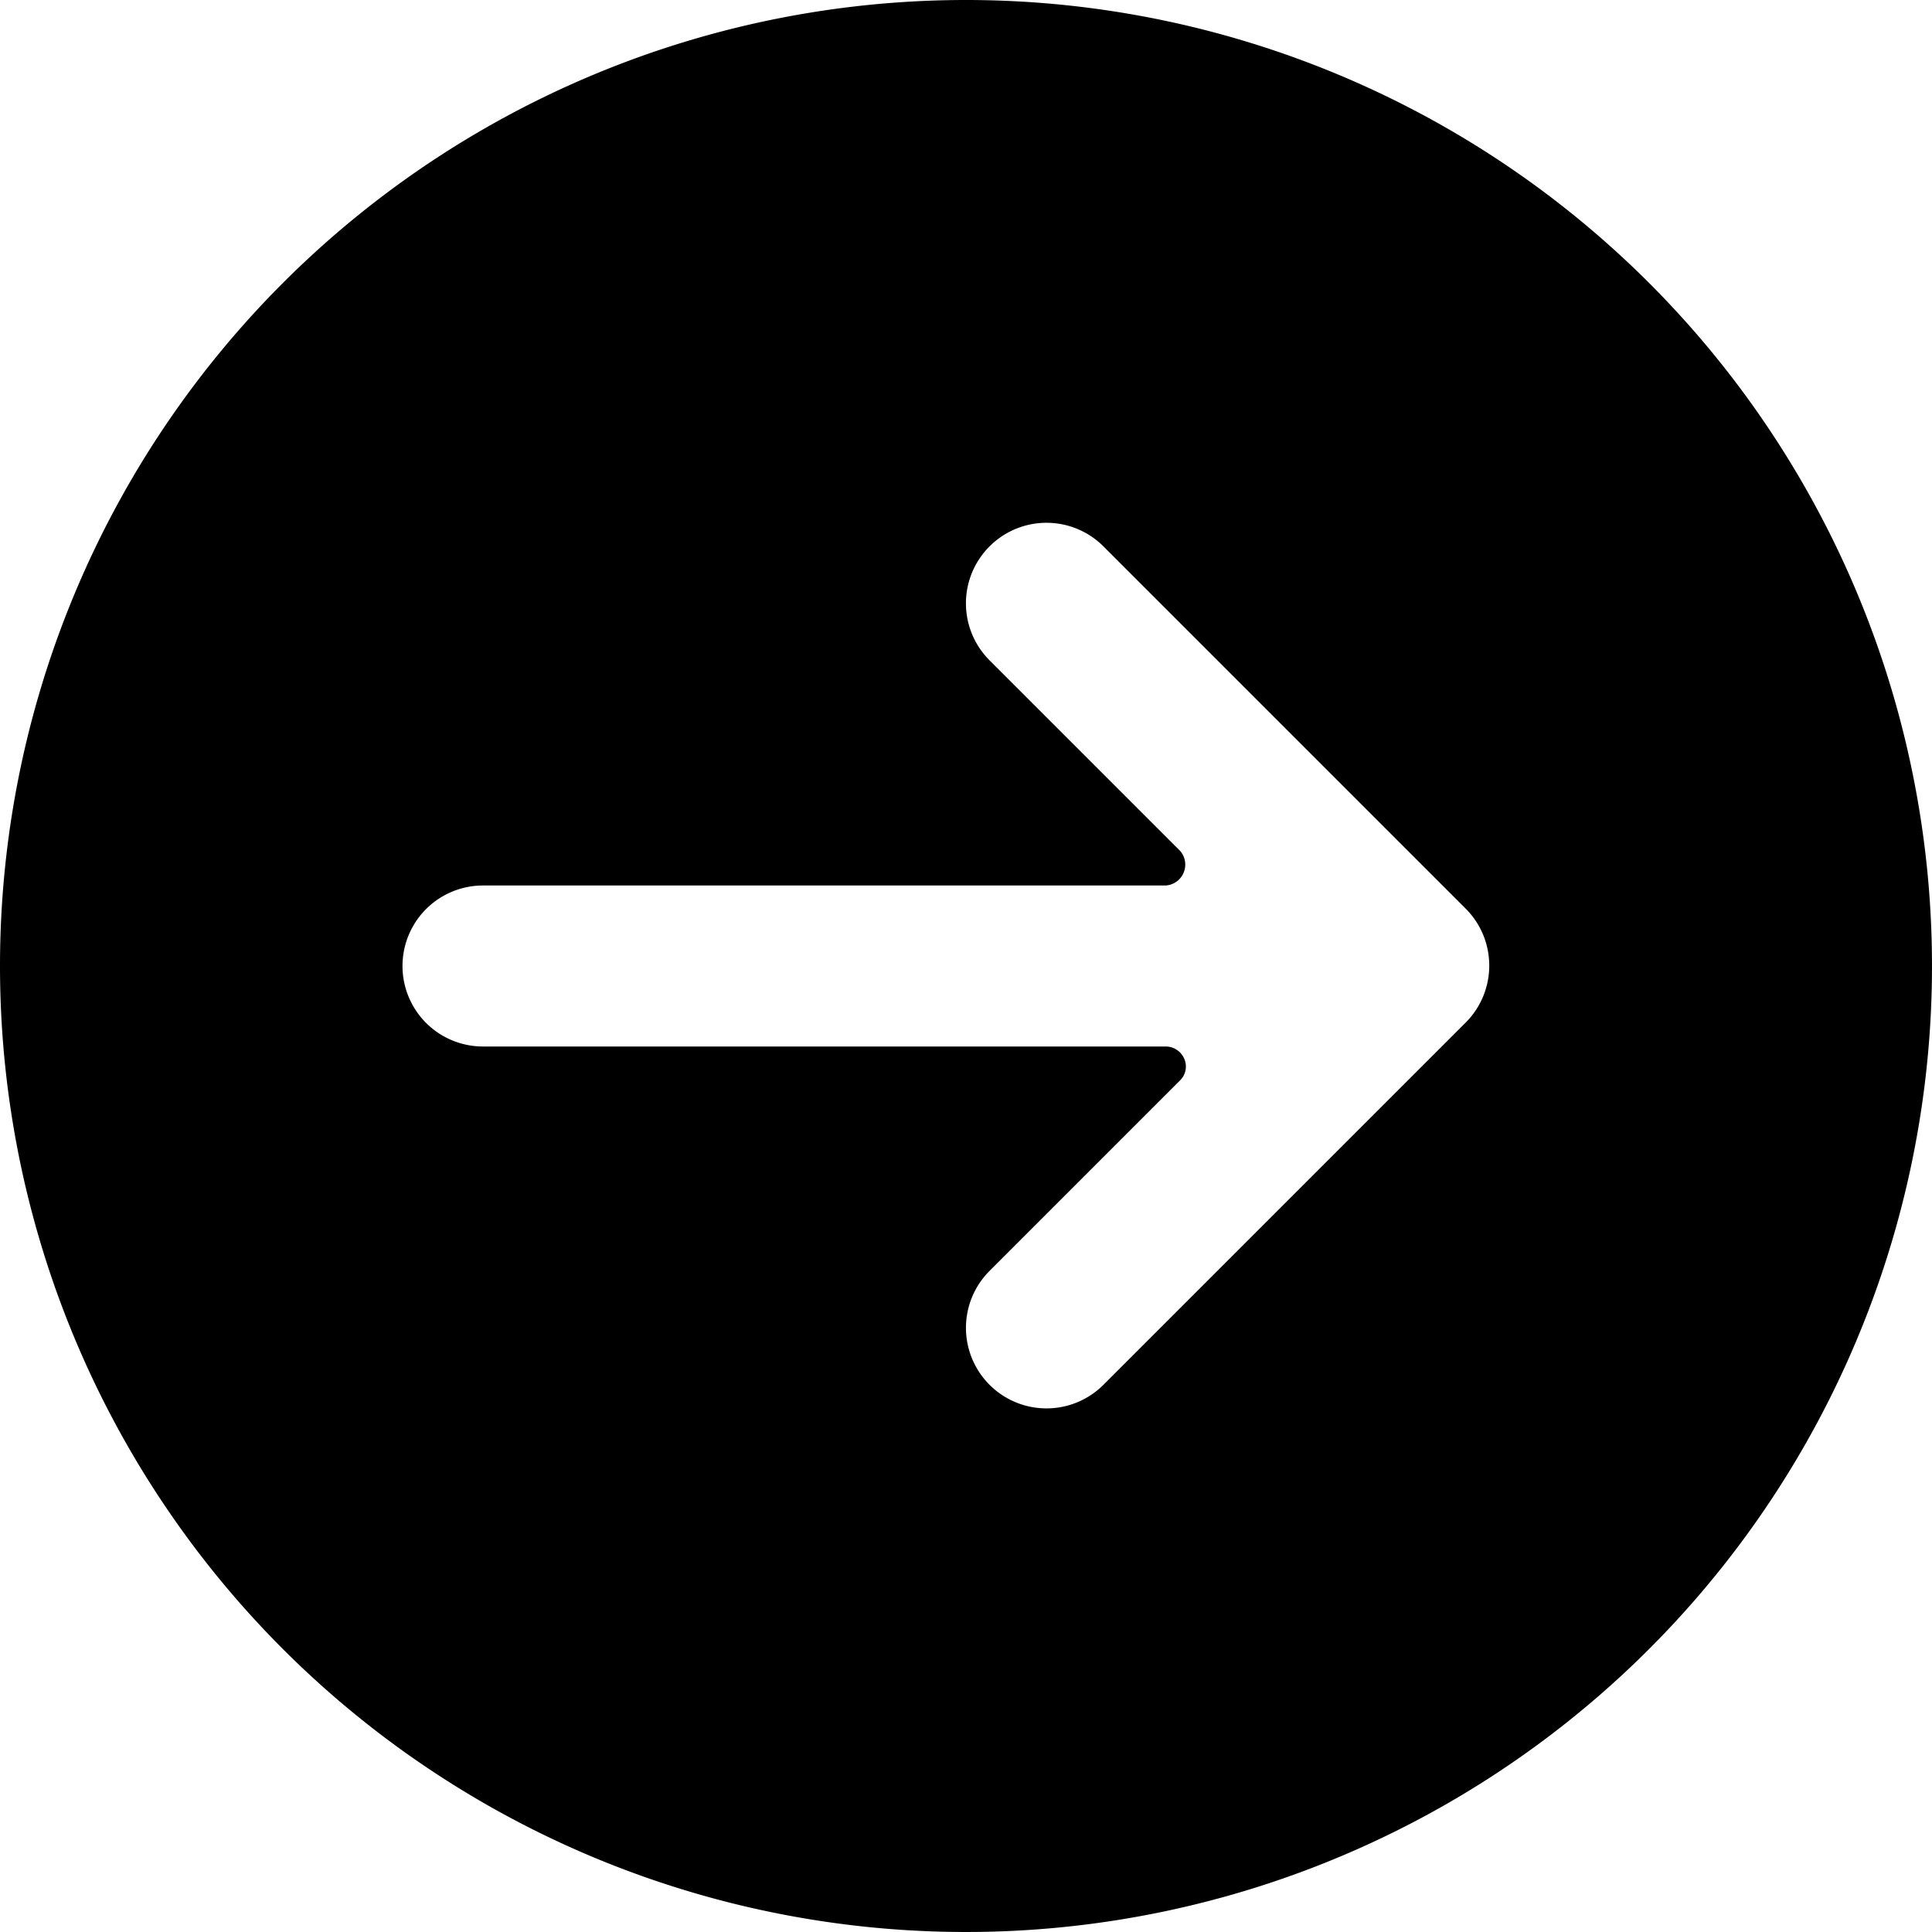
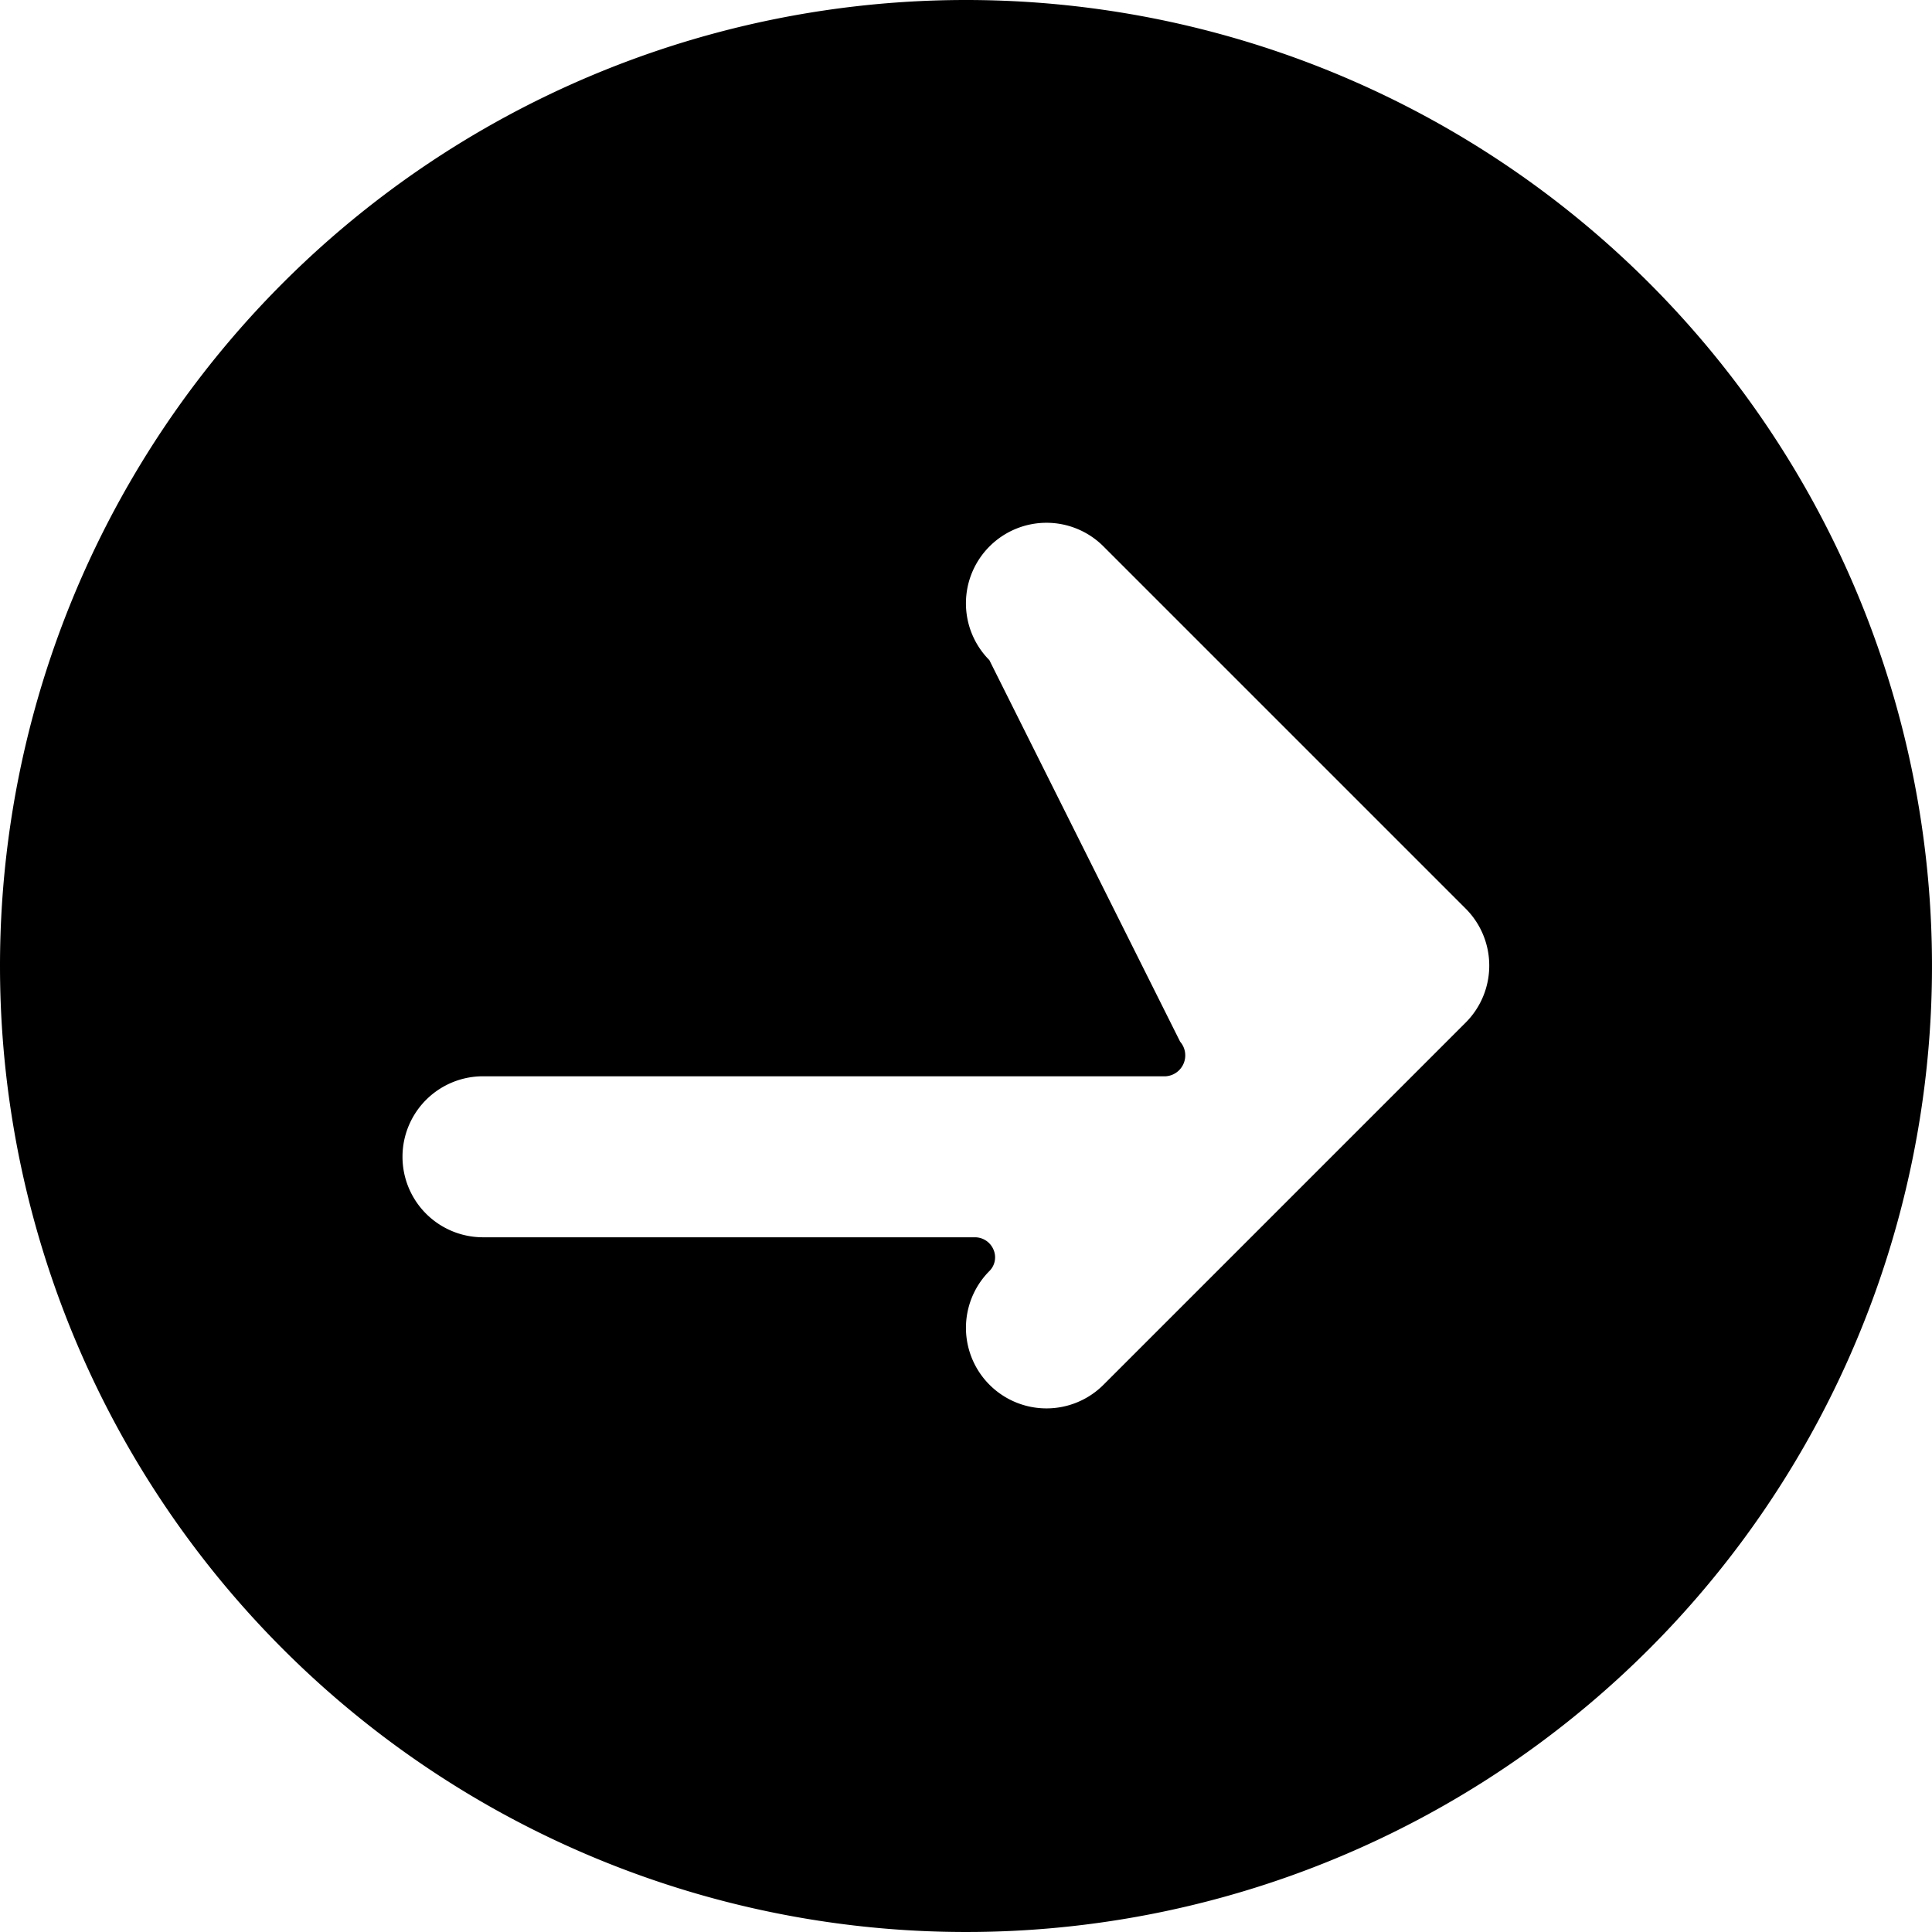
<svg xmlns="http://www.w3.org/2000/svg" viewBox="0 0 24 24">
-   <path d="M0 12A12 12 0 1 0 12 0 12 12 0 0 0 0 12Zm13.71 -5.21 4.5 4.5a1 1 0 0 1 0.29 0.71 1 1 0 0 1 -0.29 0.7l-4.5 4.5a1 1 0 0 1 -1.42 -1.41l2.37 -2.37a0.24 0.24 0 0 0 0.05 -0.27 0.25 0.25 0 0 0 -0.23 -0.15H6a1 1 0 0 1 0 -2h8.48a0.26 0.26 0 0 0 0.18 -0.43L12.29 8.2a1 1 0 0 1 0 -1.41 1 1 0 0 1 1.42 0Z" fill="#000000" stroke-width="1" />
+   <path d="M0 12A12 12 0 1 0 12 0 12 12 0 0 0 0 12Zm13.71 -5.21 4.5 4.5a1 1 0 0 1 0.29 0.71 1 1 0 0 1 -0.29 0.7l-4.5 4.5a1 1 0 0 1 -1.42 -1.41a0.24 0.24 0 0 0 0.05 -0.27 0.25 0.25 0 0 0 -0.23 -0.15H6a1 1 0 0 1 0 -2h8.48a0.26 0.26 0 0 0 0.18 -0.43L12.29 8.2a1 1 0 0 1 0 -1.41 1 1 0 0 1 1.42 0Z" fill="#000000" stroke-width="1" />
</svg>